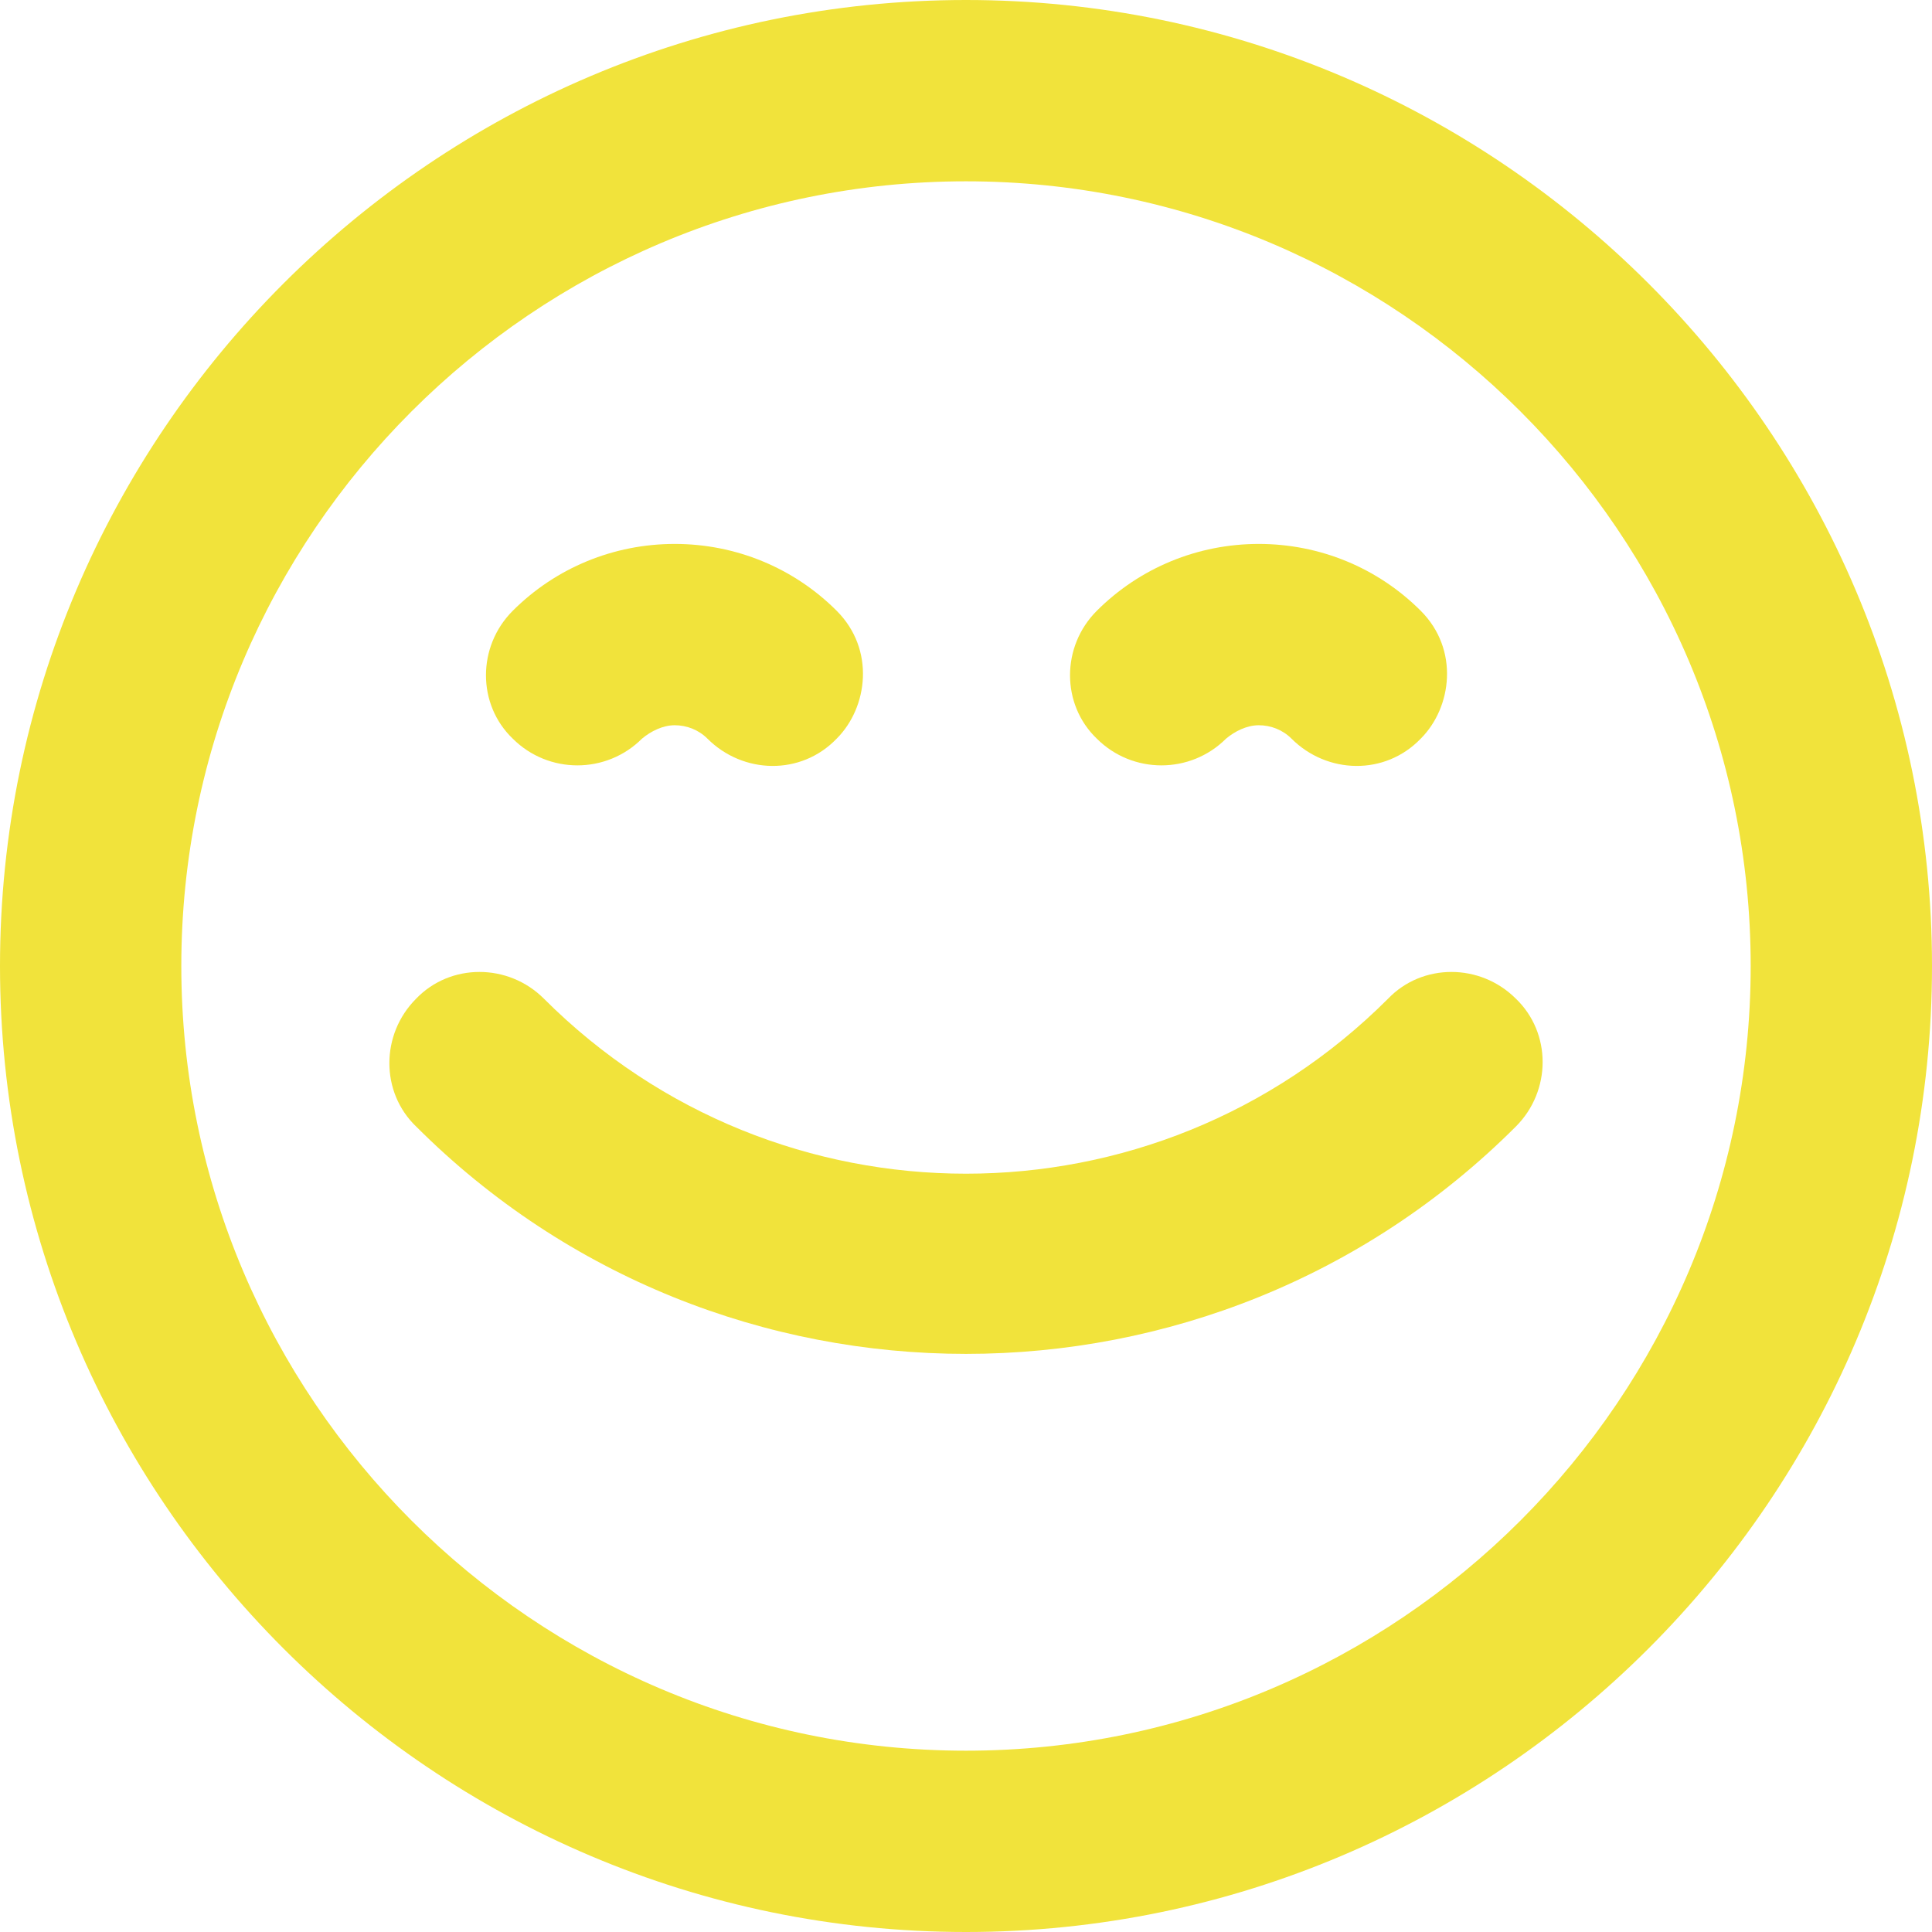
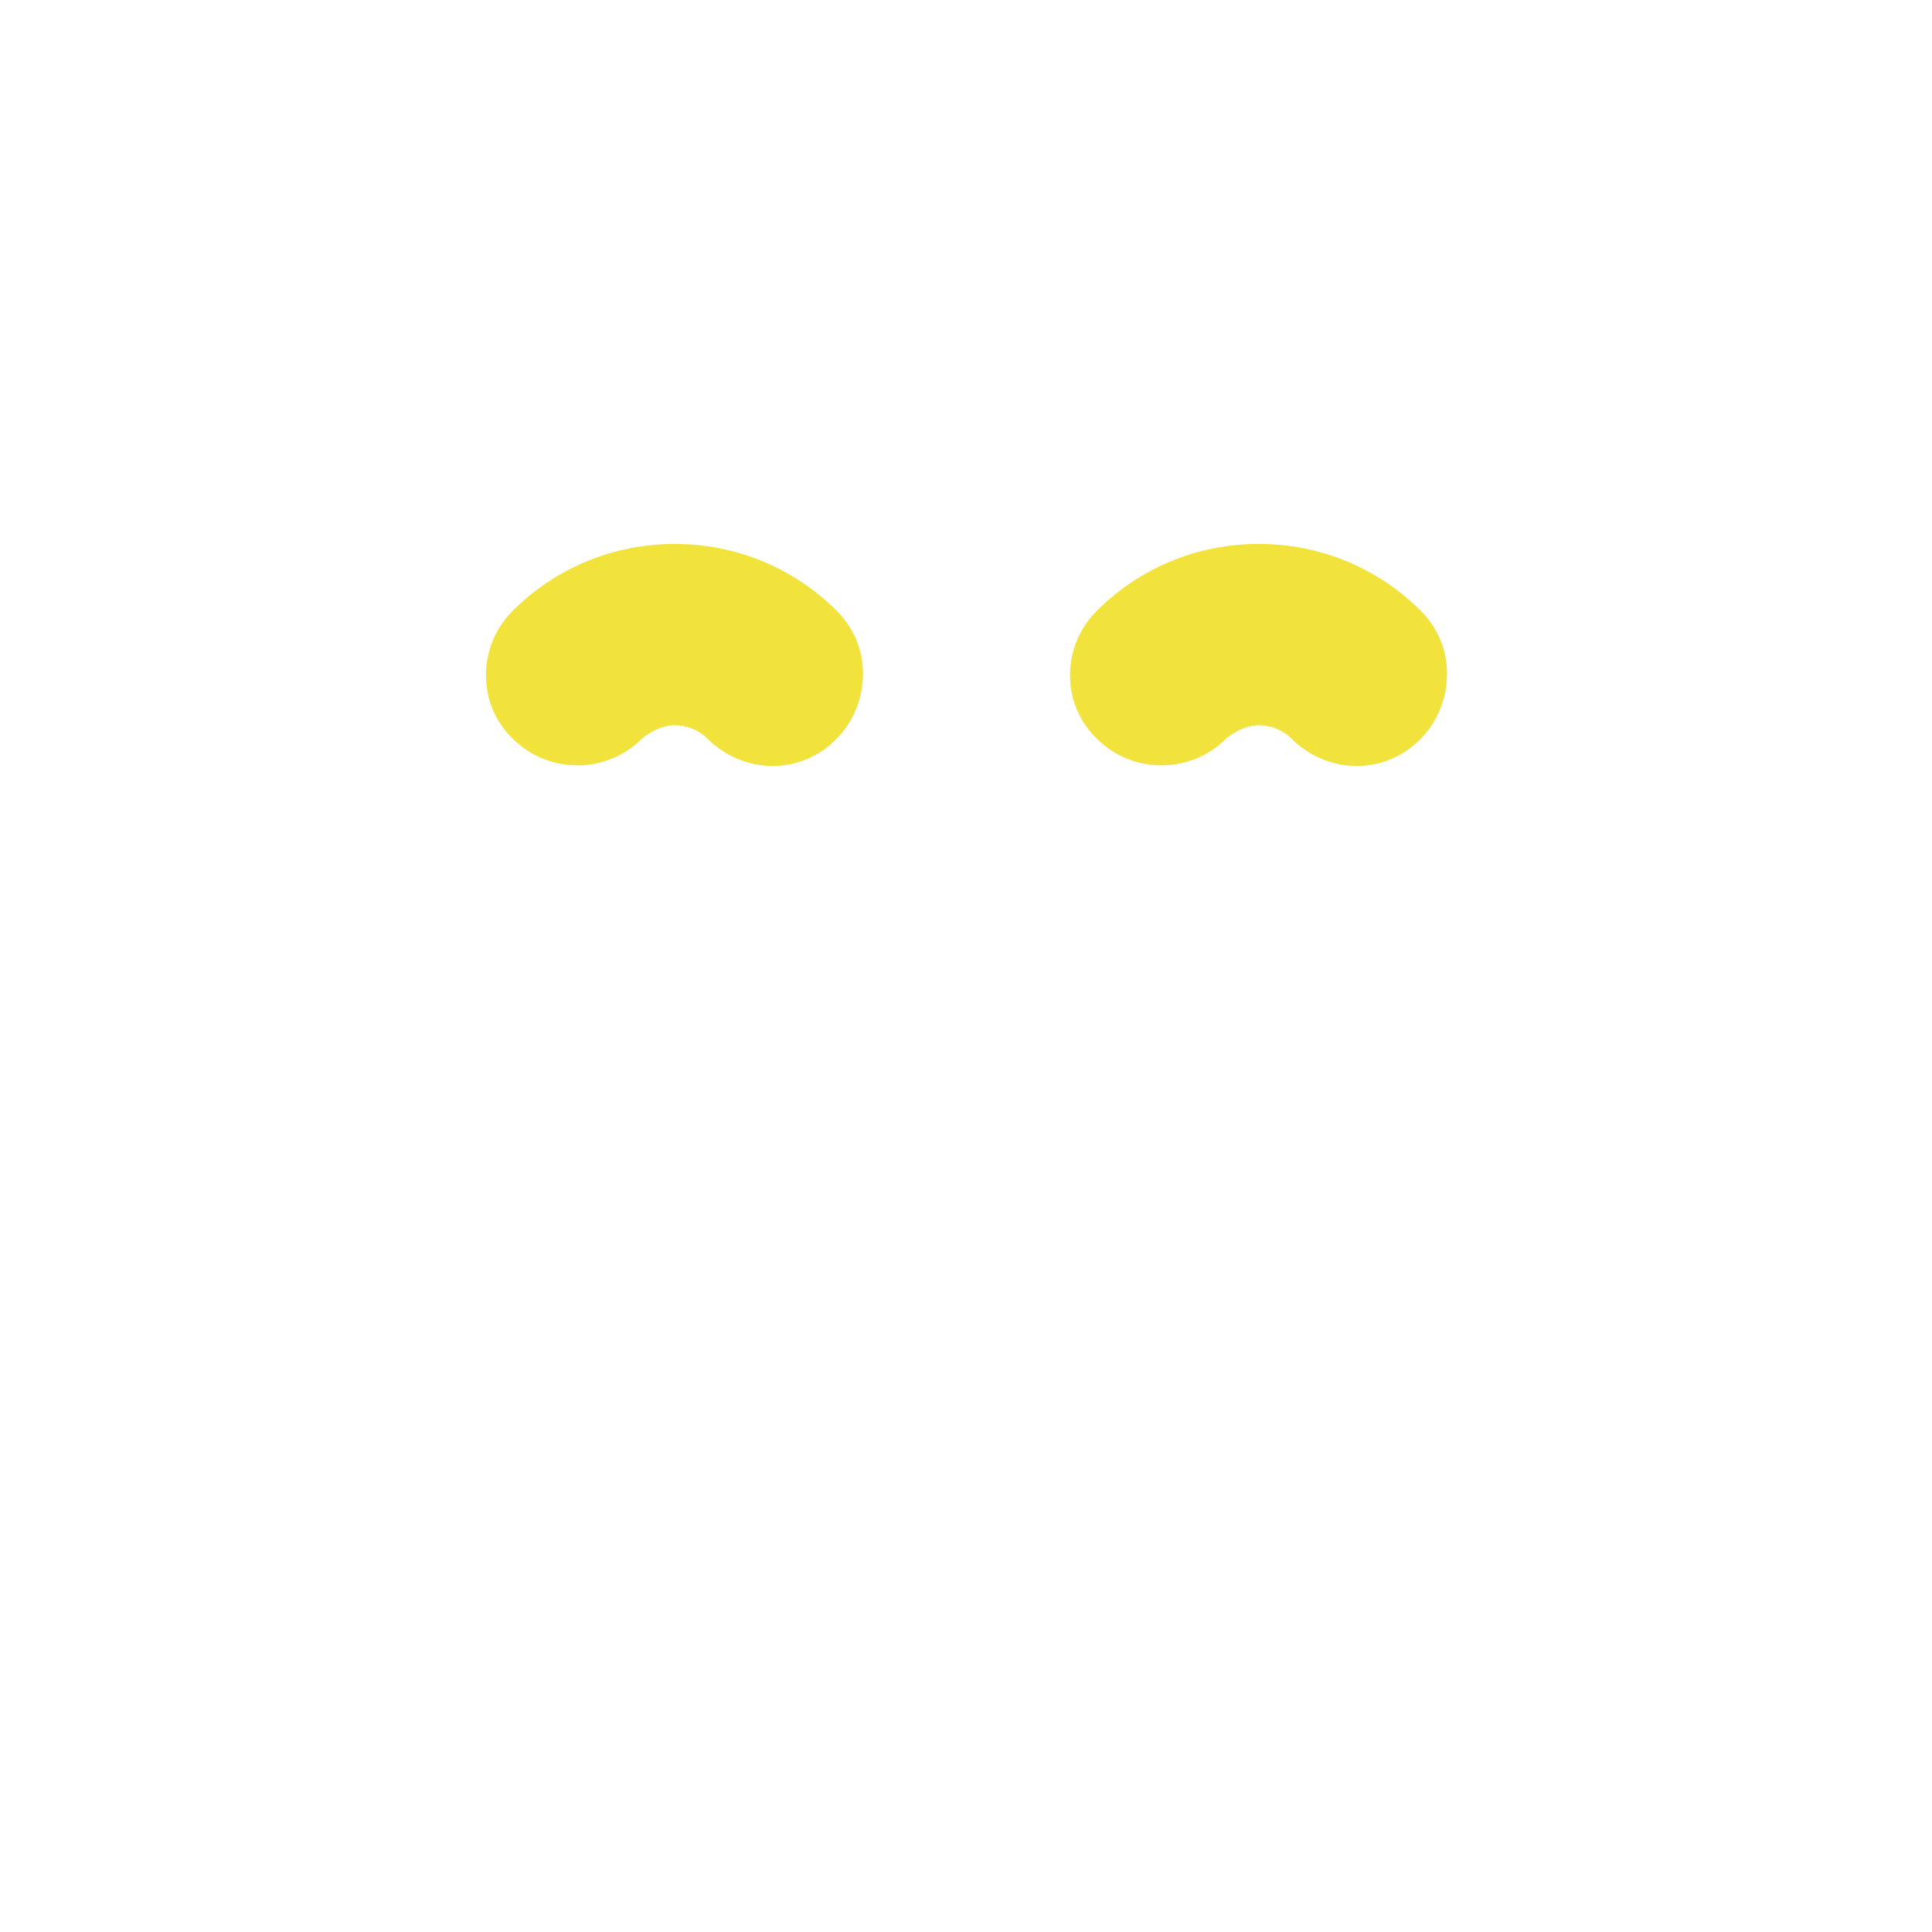
<svg xmlns="http://www.w3.org/2000/svg" viewBox="0 0 13 13" data-name="Camada 2" id="Camada_2">
  <defs>
    <style>
      .cls-1 {
        fill: #f1e33b;
      }
    </style>
  </defs>
  <g data-name="Camada 1" id="Camada_1-2">
    <g>
-       <path d="M13,6.5c0-3.58-2.92-6.5-6.5-6.5S0,2.92,0,6.5s2.92,6.5,6.5,6.5,6.5-2.92,6.5-6.5h0ZM6.5,11.78c-2.91,0-5.28-2.37-5.28-5.28S3.59,1.22,6.5,1.22s5.28,2.37,5.28,5.28-2.37,5.28-5.28,5.28h0Z" class="cls-1" />
-       <path d="M10.2,6.72c-.24-.24-.63-.24-.86,0-1.57,1.57-4.11,1.57-5.68,0-.24-.24-.63-.24-.86,0-.24.24-.24.63,0,.86,1.02,1.02,2.36,1.53,3.7,1.53s2.68-.51,3.7-1.53c.24-.24.24-.63,0-.86h0Z" class="cls-1" />
      <path d="M7.38,4.97c.24.24.63.24.87,0,.06-.05.14-.09.22-.09s.16.03.22.09c.24.24.63.25.87,0,.21-.21.26-.6,0-.86-.29-.29-.68-.45-1.09-.45s-.8.16-1.09.45h0c-.24.24-.24.63,0,.86h0Z" class="cls-1" />
      <path d="M3.45,4.97c.24.24.63.24.87,0,.06-.05.14-.09.22-.09s.16.03.22.09c.24.24.63.25.87,0,.21-.21.26-.6,0-.86h0c-.29-.29-.68-.45-1.09-.45s-.8.16-1.09.45h0c-.24.24-.24.63,0,.86h0Z" class="cls-1" />
    </g>
  </g>
</svg>